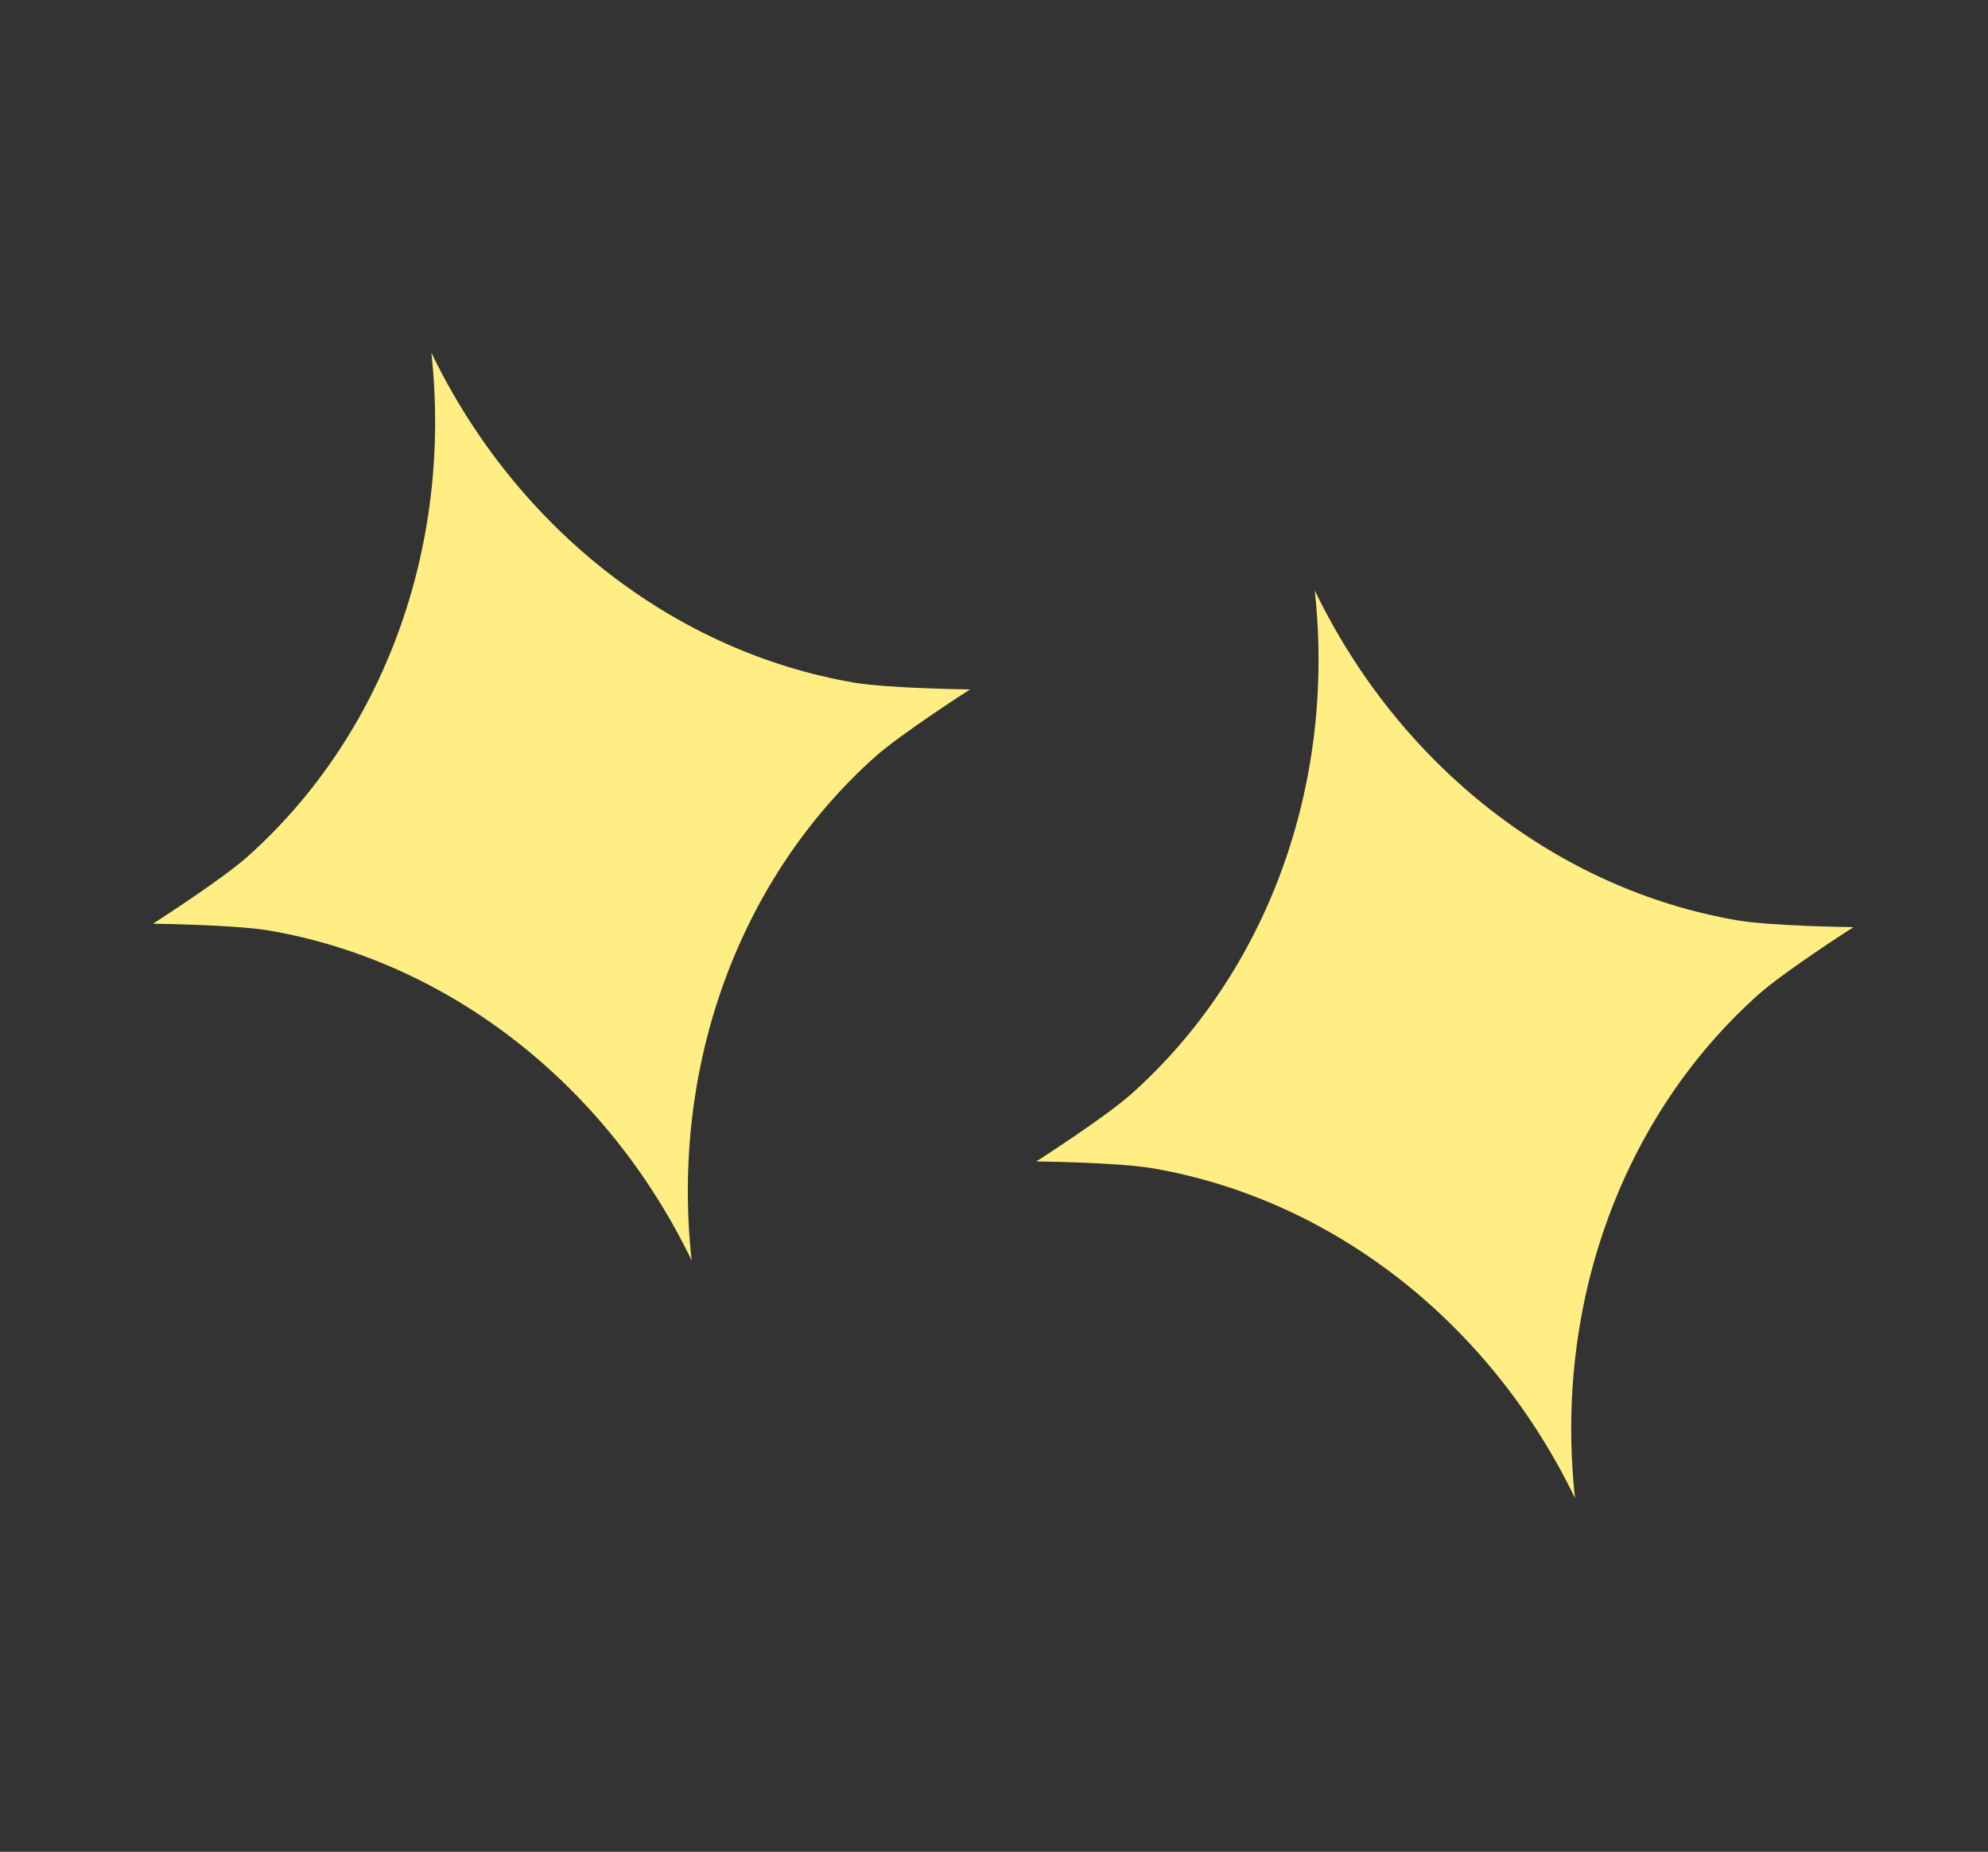
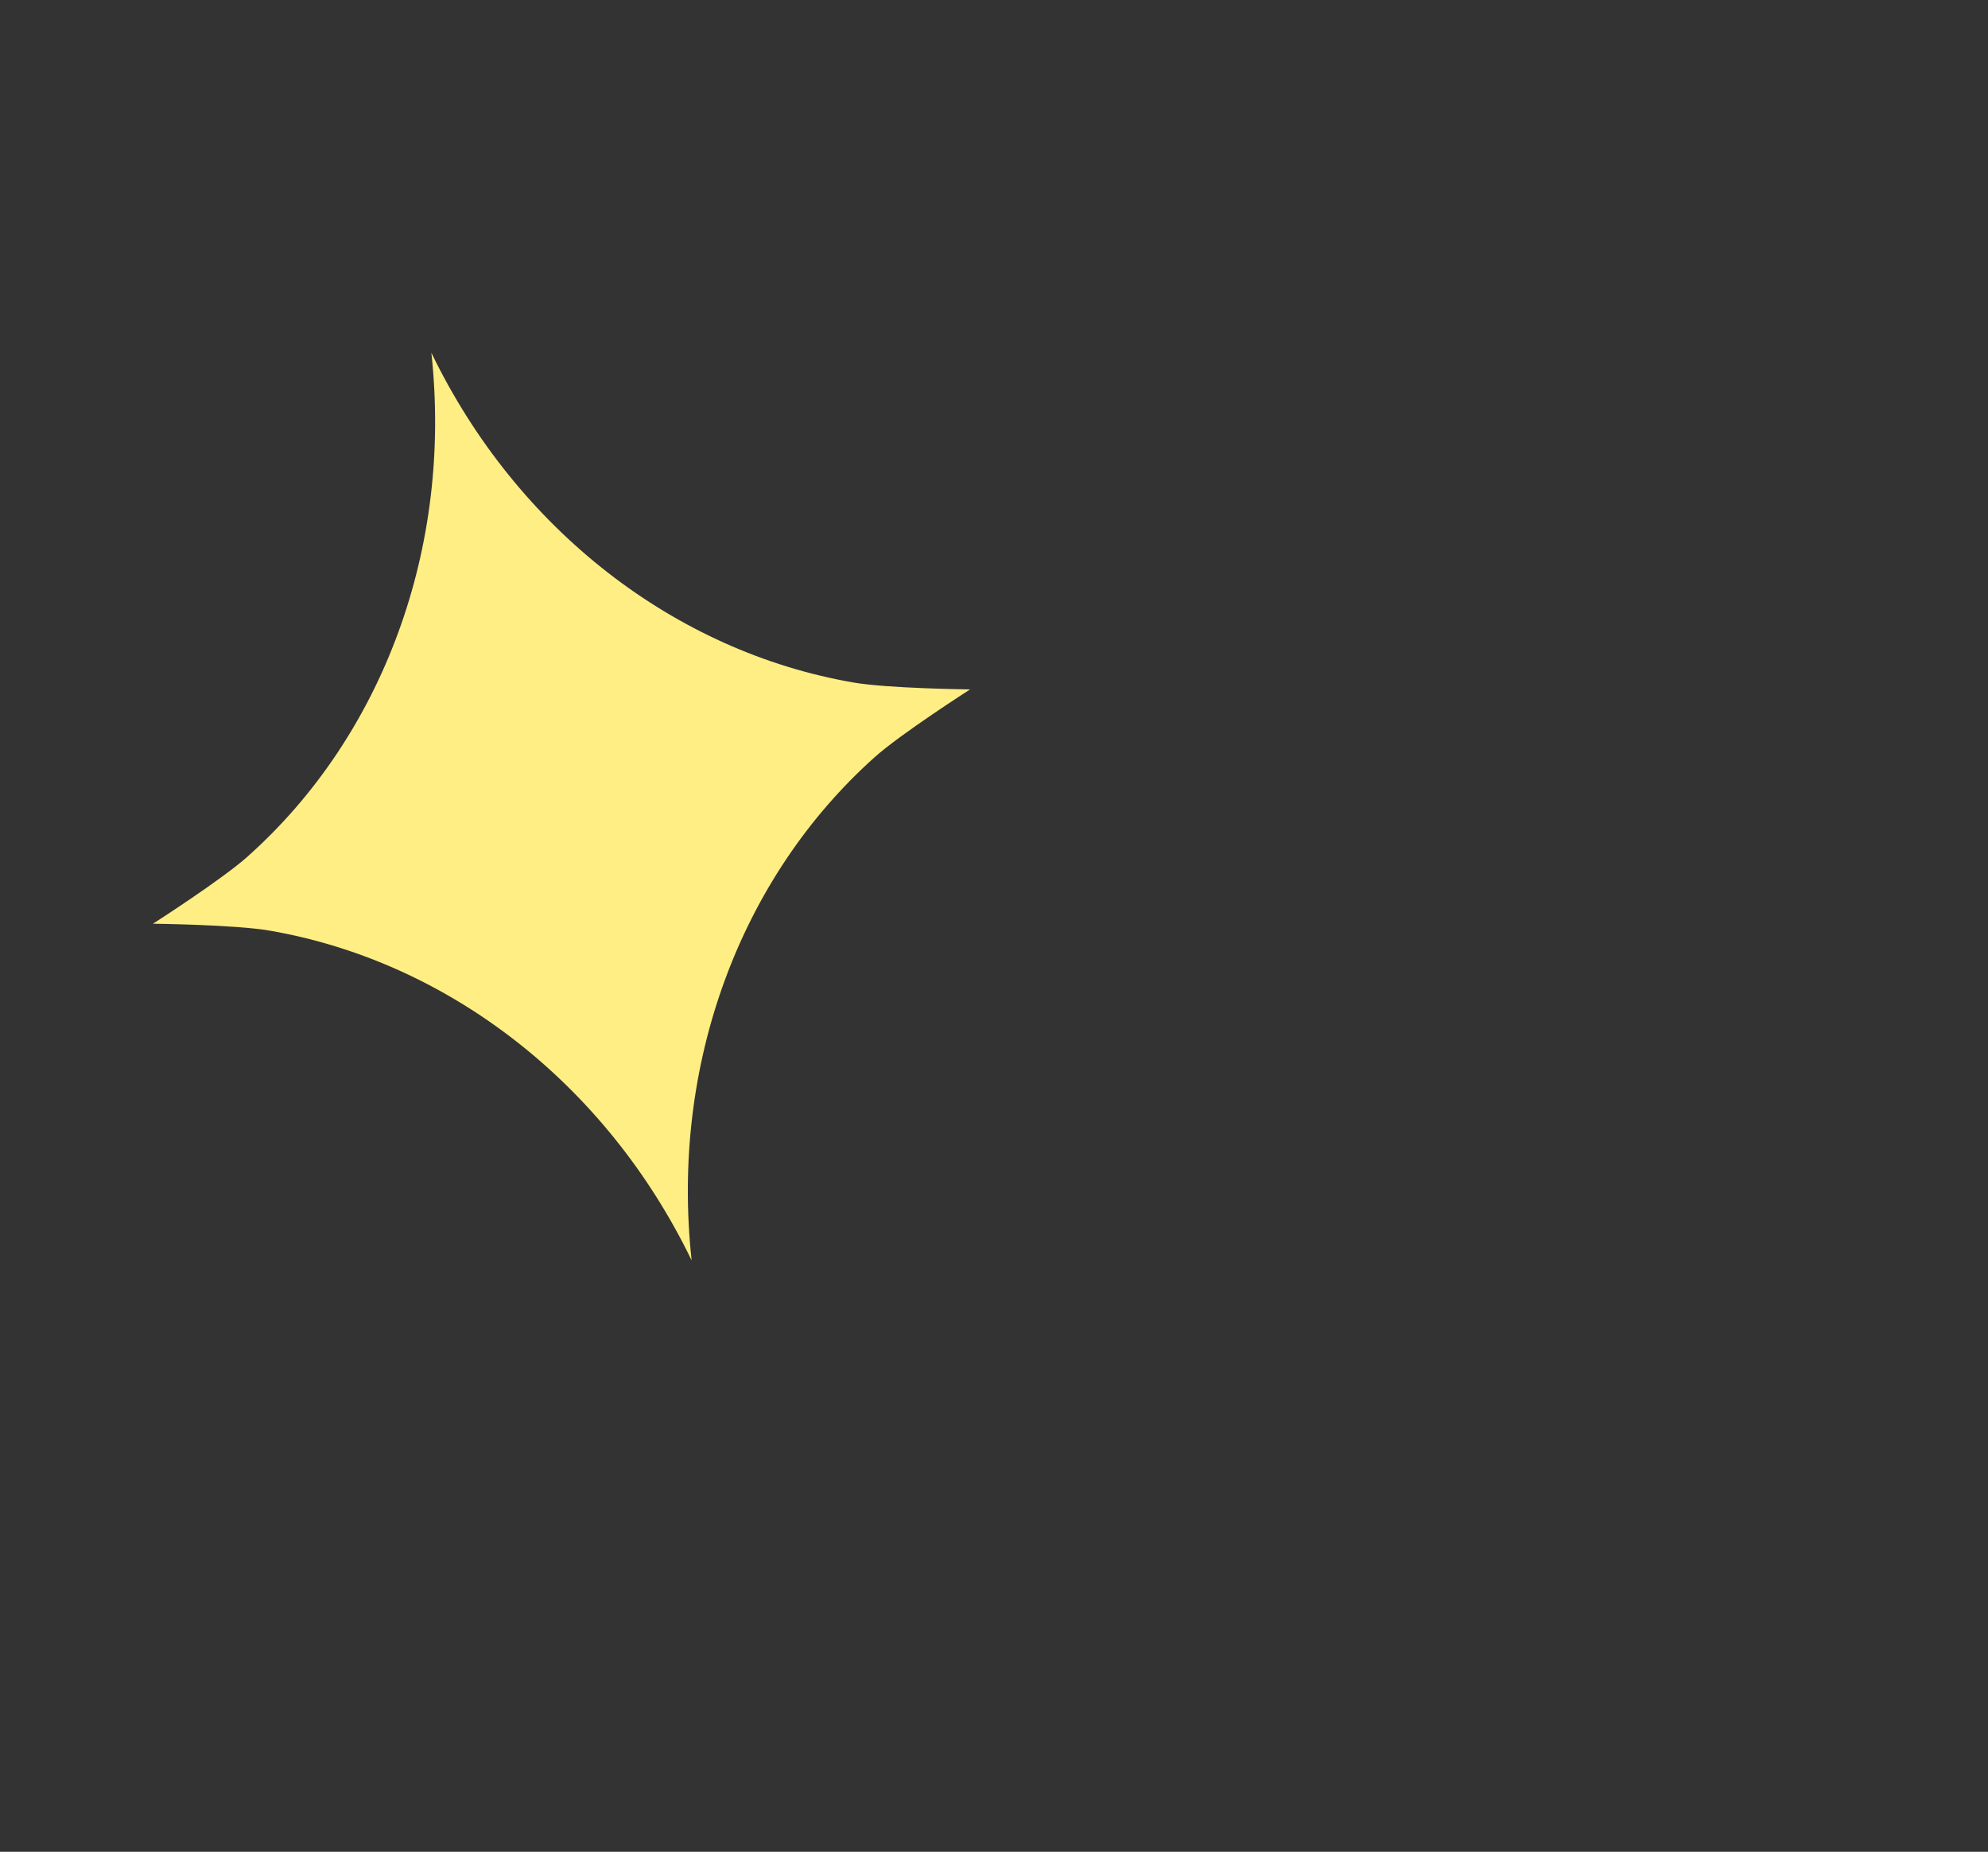
<svg xmlns="http://www.w3.org/2000/svg" width="73" height="68" viewBox="0 0 73 68" fill="none">
  <rect x="0" y="0" width="73" height="68" fill="#333333" stroke="none" />
  <g id="icon_twinkle_3" clip-path="url(#clip0_1843_4217)">
-     <path id="Vector" d="M41.556 40.16C46.5 35.739 49.062 28.863 48.278 21.682C51.422 28.186 57.234 32.66 63.77 33.791C65.042 34.012 68.059 34.045 68.059 34.045C68.059 34.045 65.518 35.671 64.556 36.533C59.613 40.955 57.05 47.831 57.835 55.012C54.69 48.508 48.878 44.033 42.343 42.903C41.07 42.681 38.053 42.649 38.053 42.649C38.053 42.649 40.594 41.023 41.556 40.16Z" fill="#FFEE83" />
    <path id="Vector_2" d="M9.114 31.433C14.057 27.011 16.62 20.135 15.84 12.953C18.985 19.457 24.797 23.931 31.332 25.061C32.605 25.283 35.622 25.316 35.622 25.316C35.622 25.316 33.081 26.942 32.119 27.804C27.175 32.226 24.613 39.102 25.397 46.283C22.253 39.779 16.441 35.304 9.905 34.174C8.632 33.953 5.616 33.92 5.616 33.92C5.616 33.92 8.157 32.294 9.119 31.431L9.114 31.433Z" fill="#FFEE83" />
  </g>
  <defs>
    <clipPath id="clip0_1843_4217">
      <rect width="60" height="52" fill="white" transform="translate(0.832 17.256) rotate(-16)" />
    </clipPath>
  </defs>
</svg>